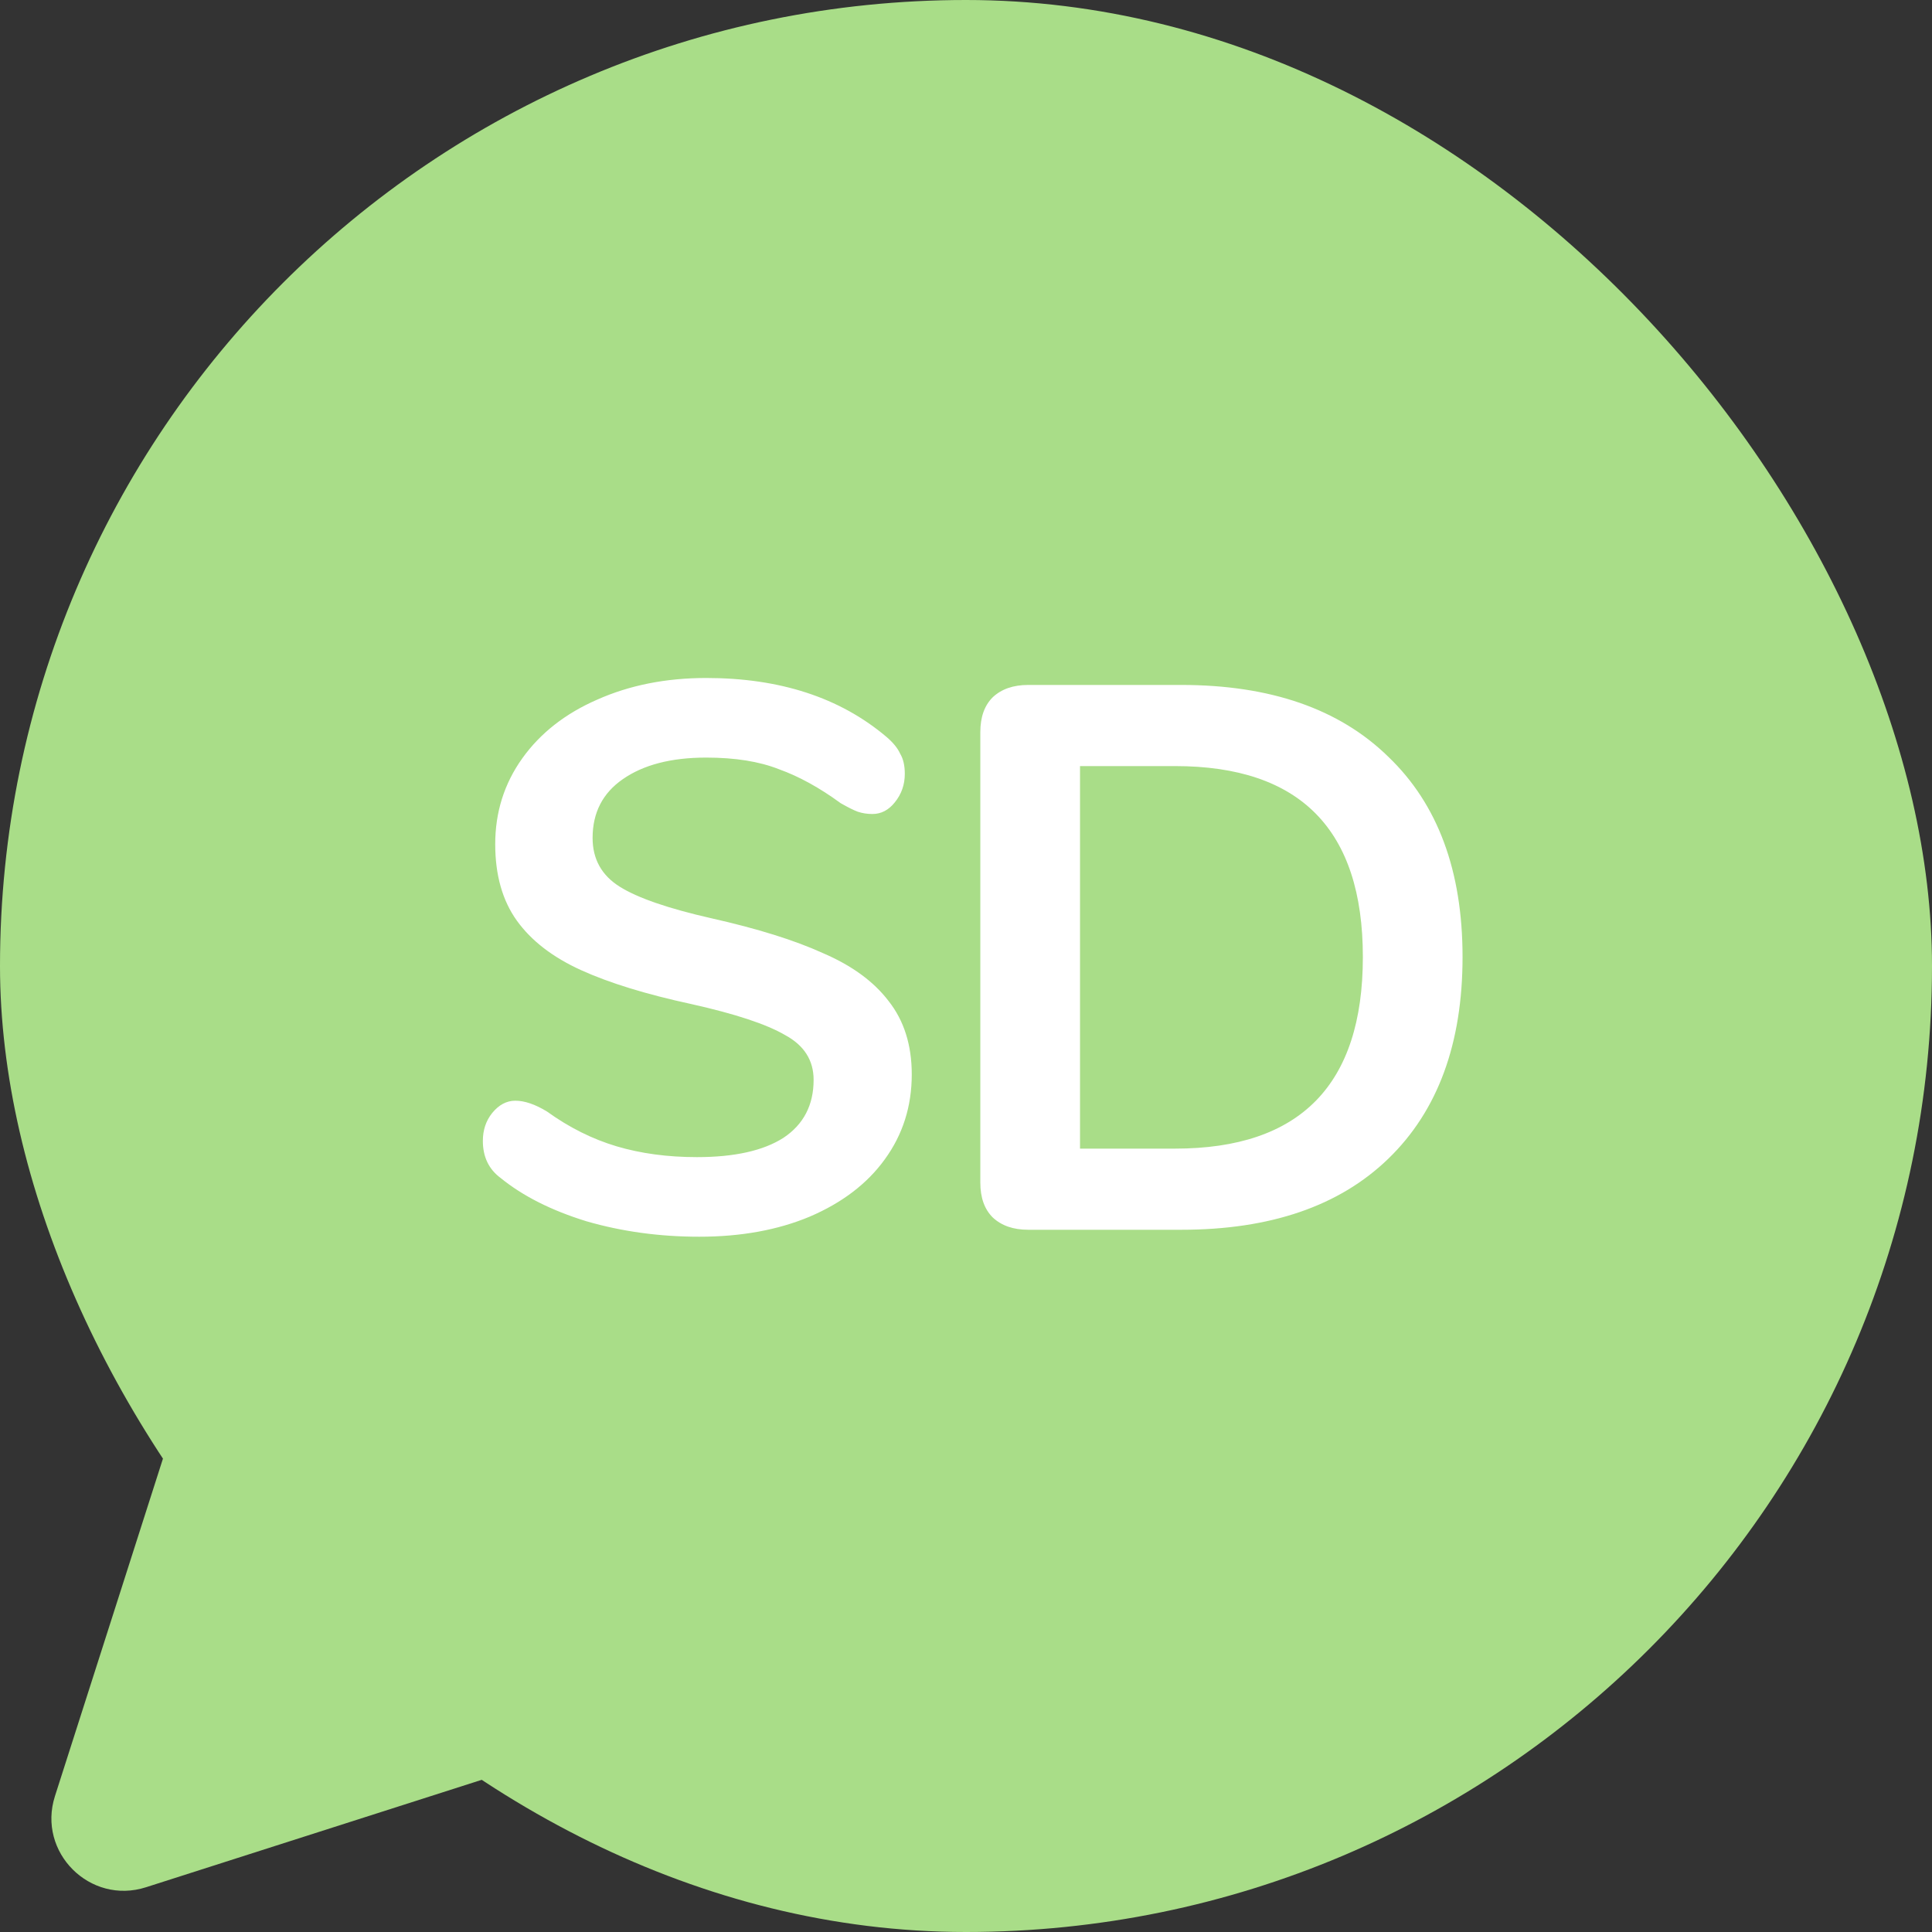
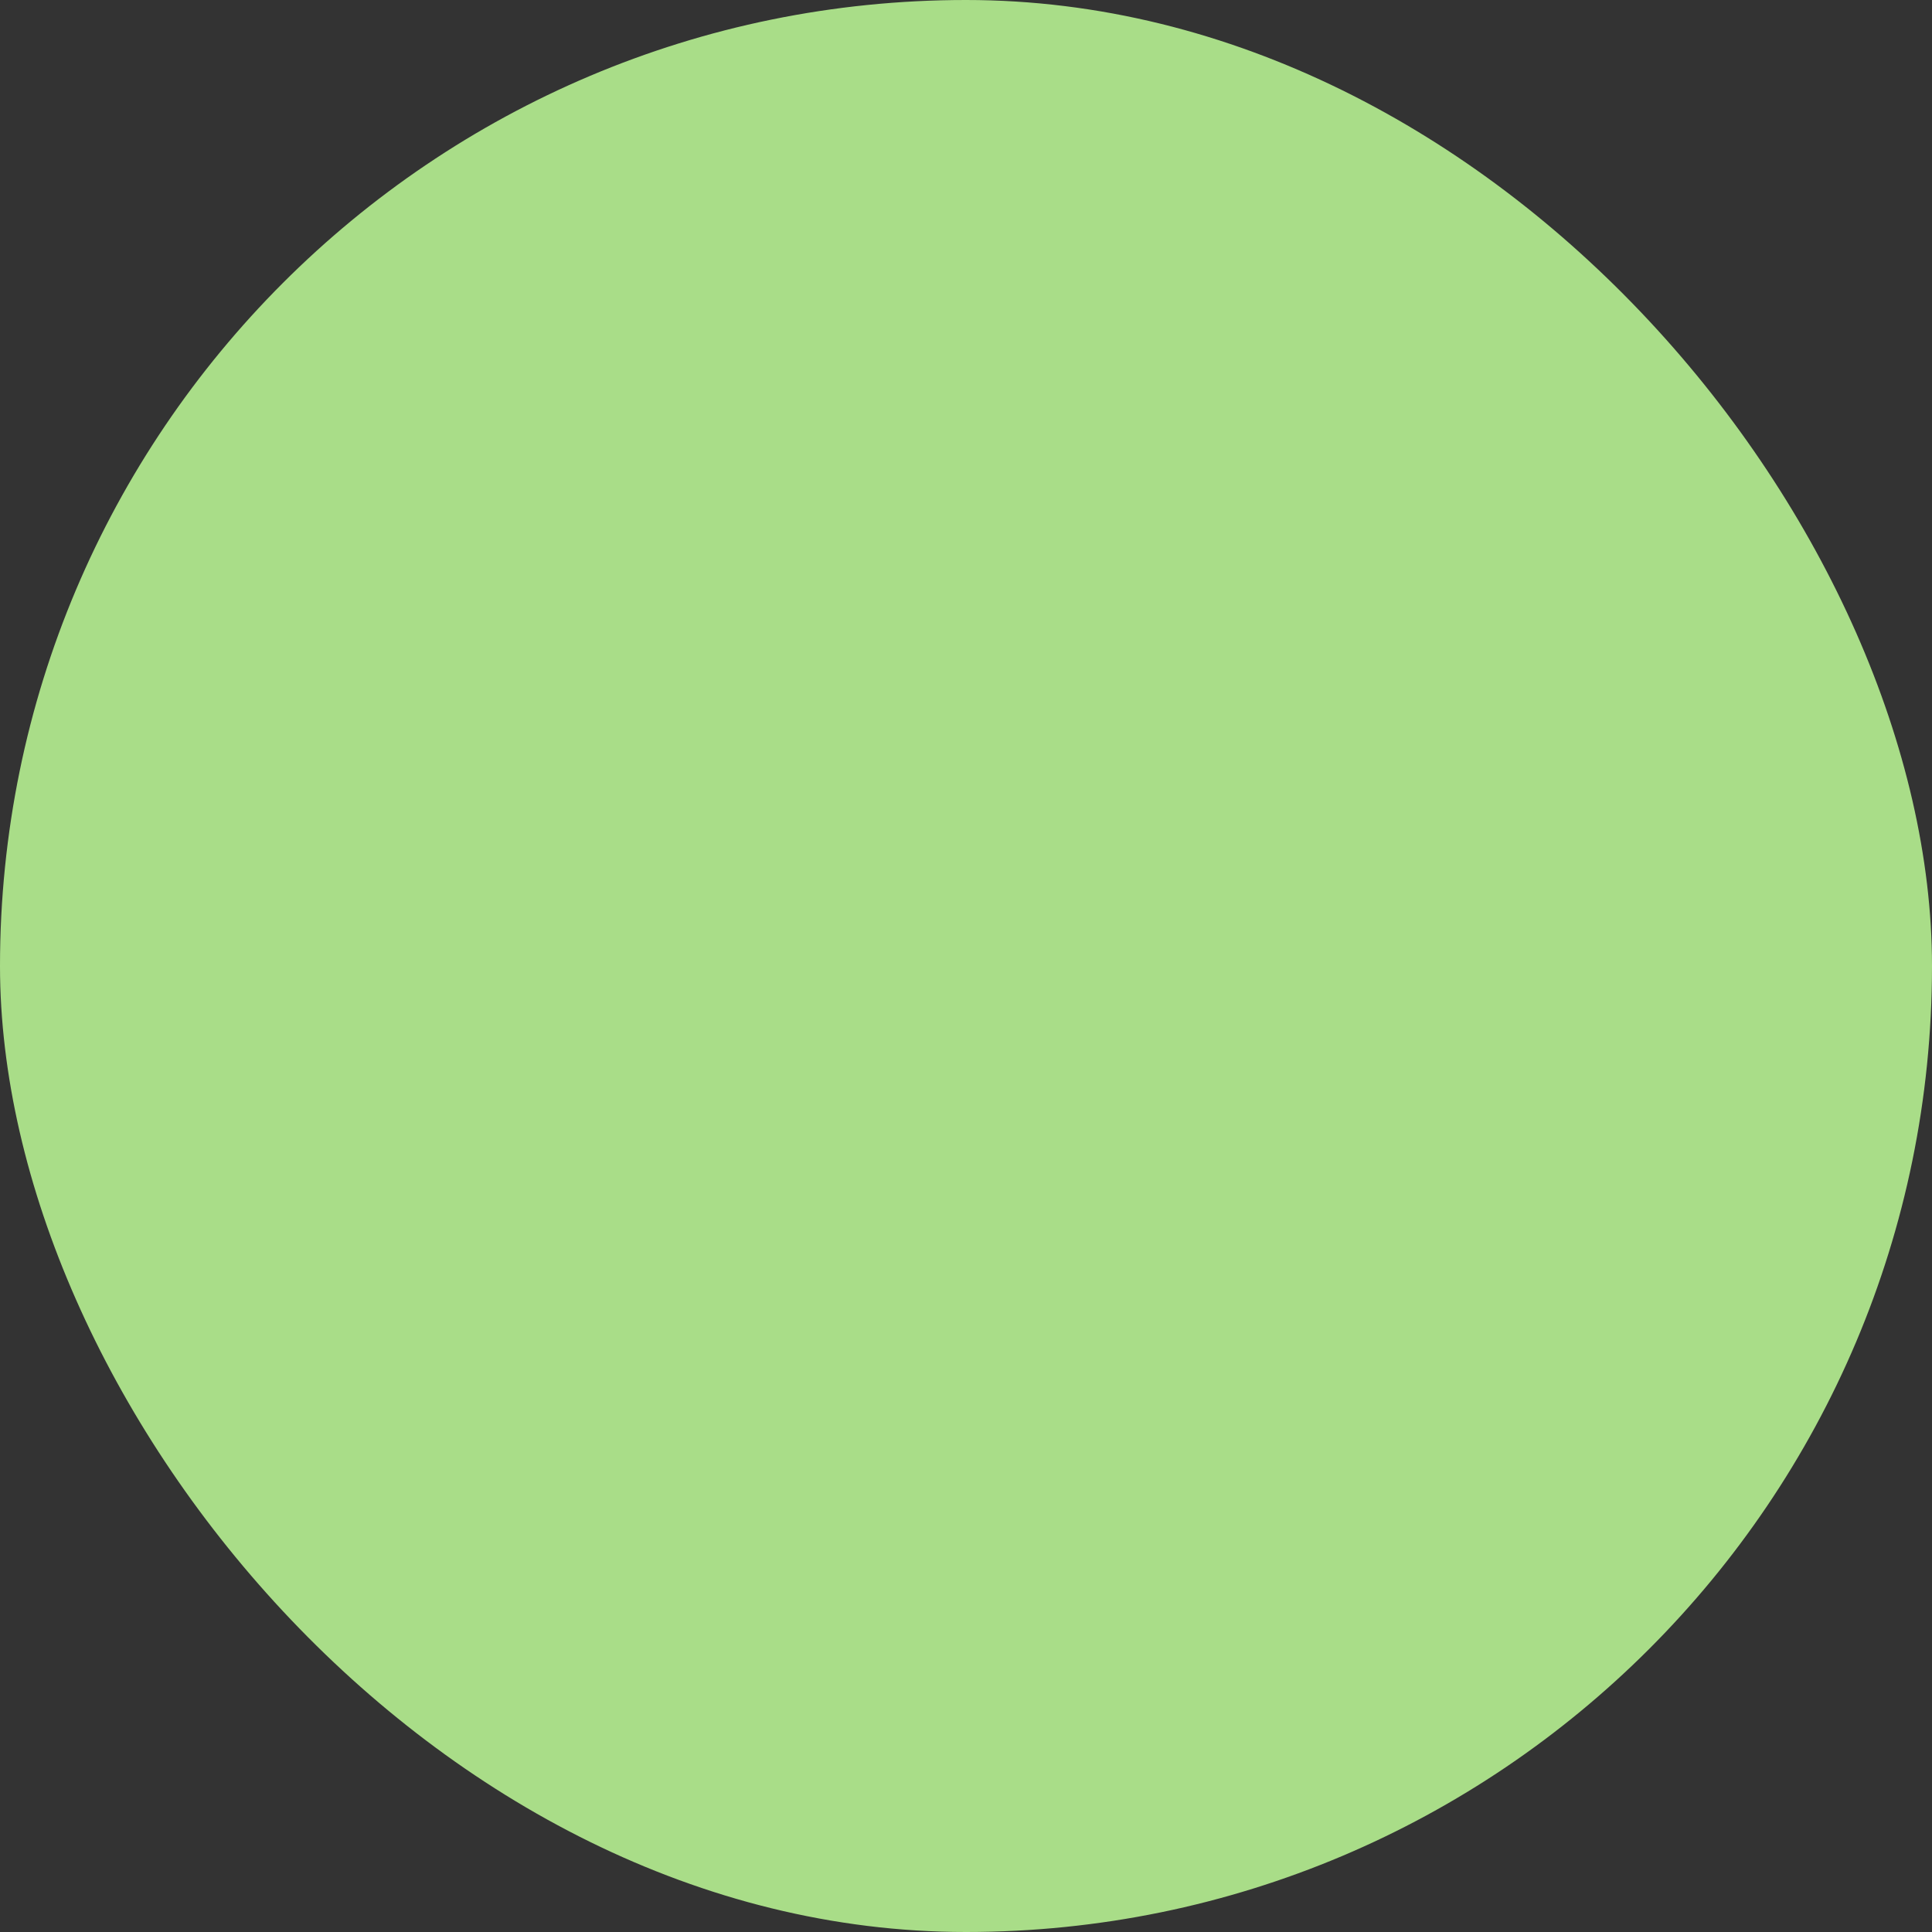
<svg xmlns="http://www.w3.org/2000/svg" width="80" height="80" viewBox="0 0 80 80" fill="none">
  <rect x="0" y="0" width="80" height="80" fill="#333333" stroke="none" />
  <rect width="80" height="80" rx="40" fill="#A9DD88" />
-   <path d="M28.954 51.21C27.312 51.21 25.754 50.996 24.282 50.57C22.832 50.122 21.648 49.525 20.73 48.778C20.24 48.415 19.994 47.903 19.994 47.242C19.994 46.794 20.122 46.41 20.378 46.09C20.656 45.748 20.976 45.578 21.338 45.578C21.722 45.578 22.16 45.727 22.65 46.026C23.568 46.687 24.528 47.167 25.53 47.466C26.533 47.764 27.642 47.914 28.858 47.914C30.416 47.914 31.61 47.647 32.442 47.114C33.274 46.559 33.69 45.759 33.69 44.714C33.69 43.903 33.296 43.285 32.506 42.858C31.738 42.41 30.448 41.983 28.634 41.578C26.757 41.172 25.232 40.703 24.058 40.17C22.885 39.636 22 38.954 21.402 38.122C20.805 37.29 20.506 36.234 20.506 34.954C20.506 33.631 20.88 32.447 21.626 31.402C22.373 30.357 23.408 29.546 24.73 28.97C26.074 28.372 27.578 28.074 29.242 28.074C32.293 28.074 34.778 28.884 36.698 30.506C36.976 30.741 37.168 30.975 37.274 31.21C37.402 31.423 37.466 31.701 37.466 32.042C37.466 32.49 37.328 32.885 37.05 33.226C36.794 33.546 36.485 33.706 36.122 33.706C35.909 33.706 35.706 33.674 35.514 33.61C35.344 33.546 35.109 33.428 34.81 33.258C33.936 32.618 33.082 32.148 32.25 31.85C31.44 31.53 30.437 31.37 29.242 31.37C27.792 31.37 26.64 31.669 25.786 32.266C24.954 32.842 24.538 33.653 24.538 34.698C24.538 35.572 24.912 36.245 25.658 36.714C26.405 37.183 27.674 37.62 29.466 38.026C31.365 38.453 32.901 38.932 34.074 39.466C35.269 39.978 36.176 40.639 36.794 41.45C37.434 42.261 37.754 43.274 37.754 44.49C37.754 45.812 37.381 46.986 36.634 48.01C35.909 49.013 34.874 49.802 33.53 50.378C32.208 50.932 30.682 51.21 28.954 51.21ZM42.577 50.922C41.958 50.922 41.467 50.751 41.105 50.41C40.763 50.069 40.593 49.589 40.593 48.97V30.314C40.593 29.695 40.763 29.215 41.105 28.874C41.467 28.532 41.958 28.362 42.577 28.362H48.913C52.603 28.362 55.462 29.354 57.489 31.338C59.537 33.3 60.561 36.063 60.561 39.626C60.561 43.21 59.537 45.994 57.489 47.978C55.462 49.941 52.603 50.922 48.913 50.922H42.577ZM48.657 47.562C53.841 47.562 56.433 44.916 56.433 39.626C56.433 34.356 53.841 31.722 48.657 31.722H44.721V47.562H48.657Z" fill="white" />
-   <path d="M8.5 54.922L25.5 71.922L6.046 78.147C3.724 78.89 1.532 76.698 2.275 74.375L8.5 54.922Z" fill="#A9DD88" />
</svg>